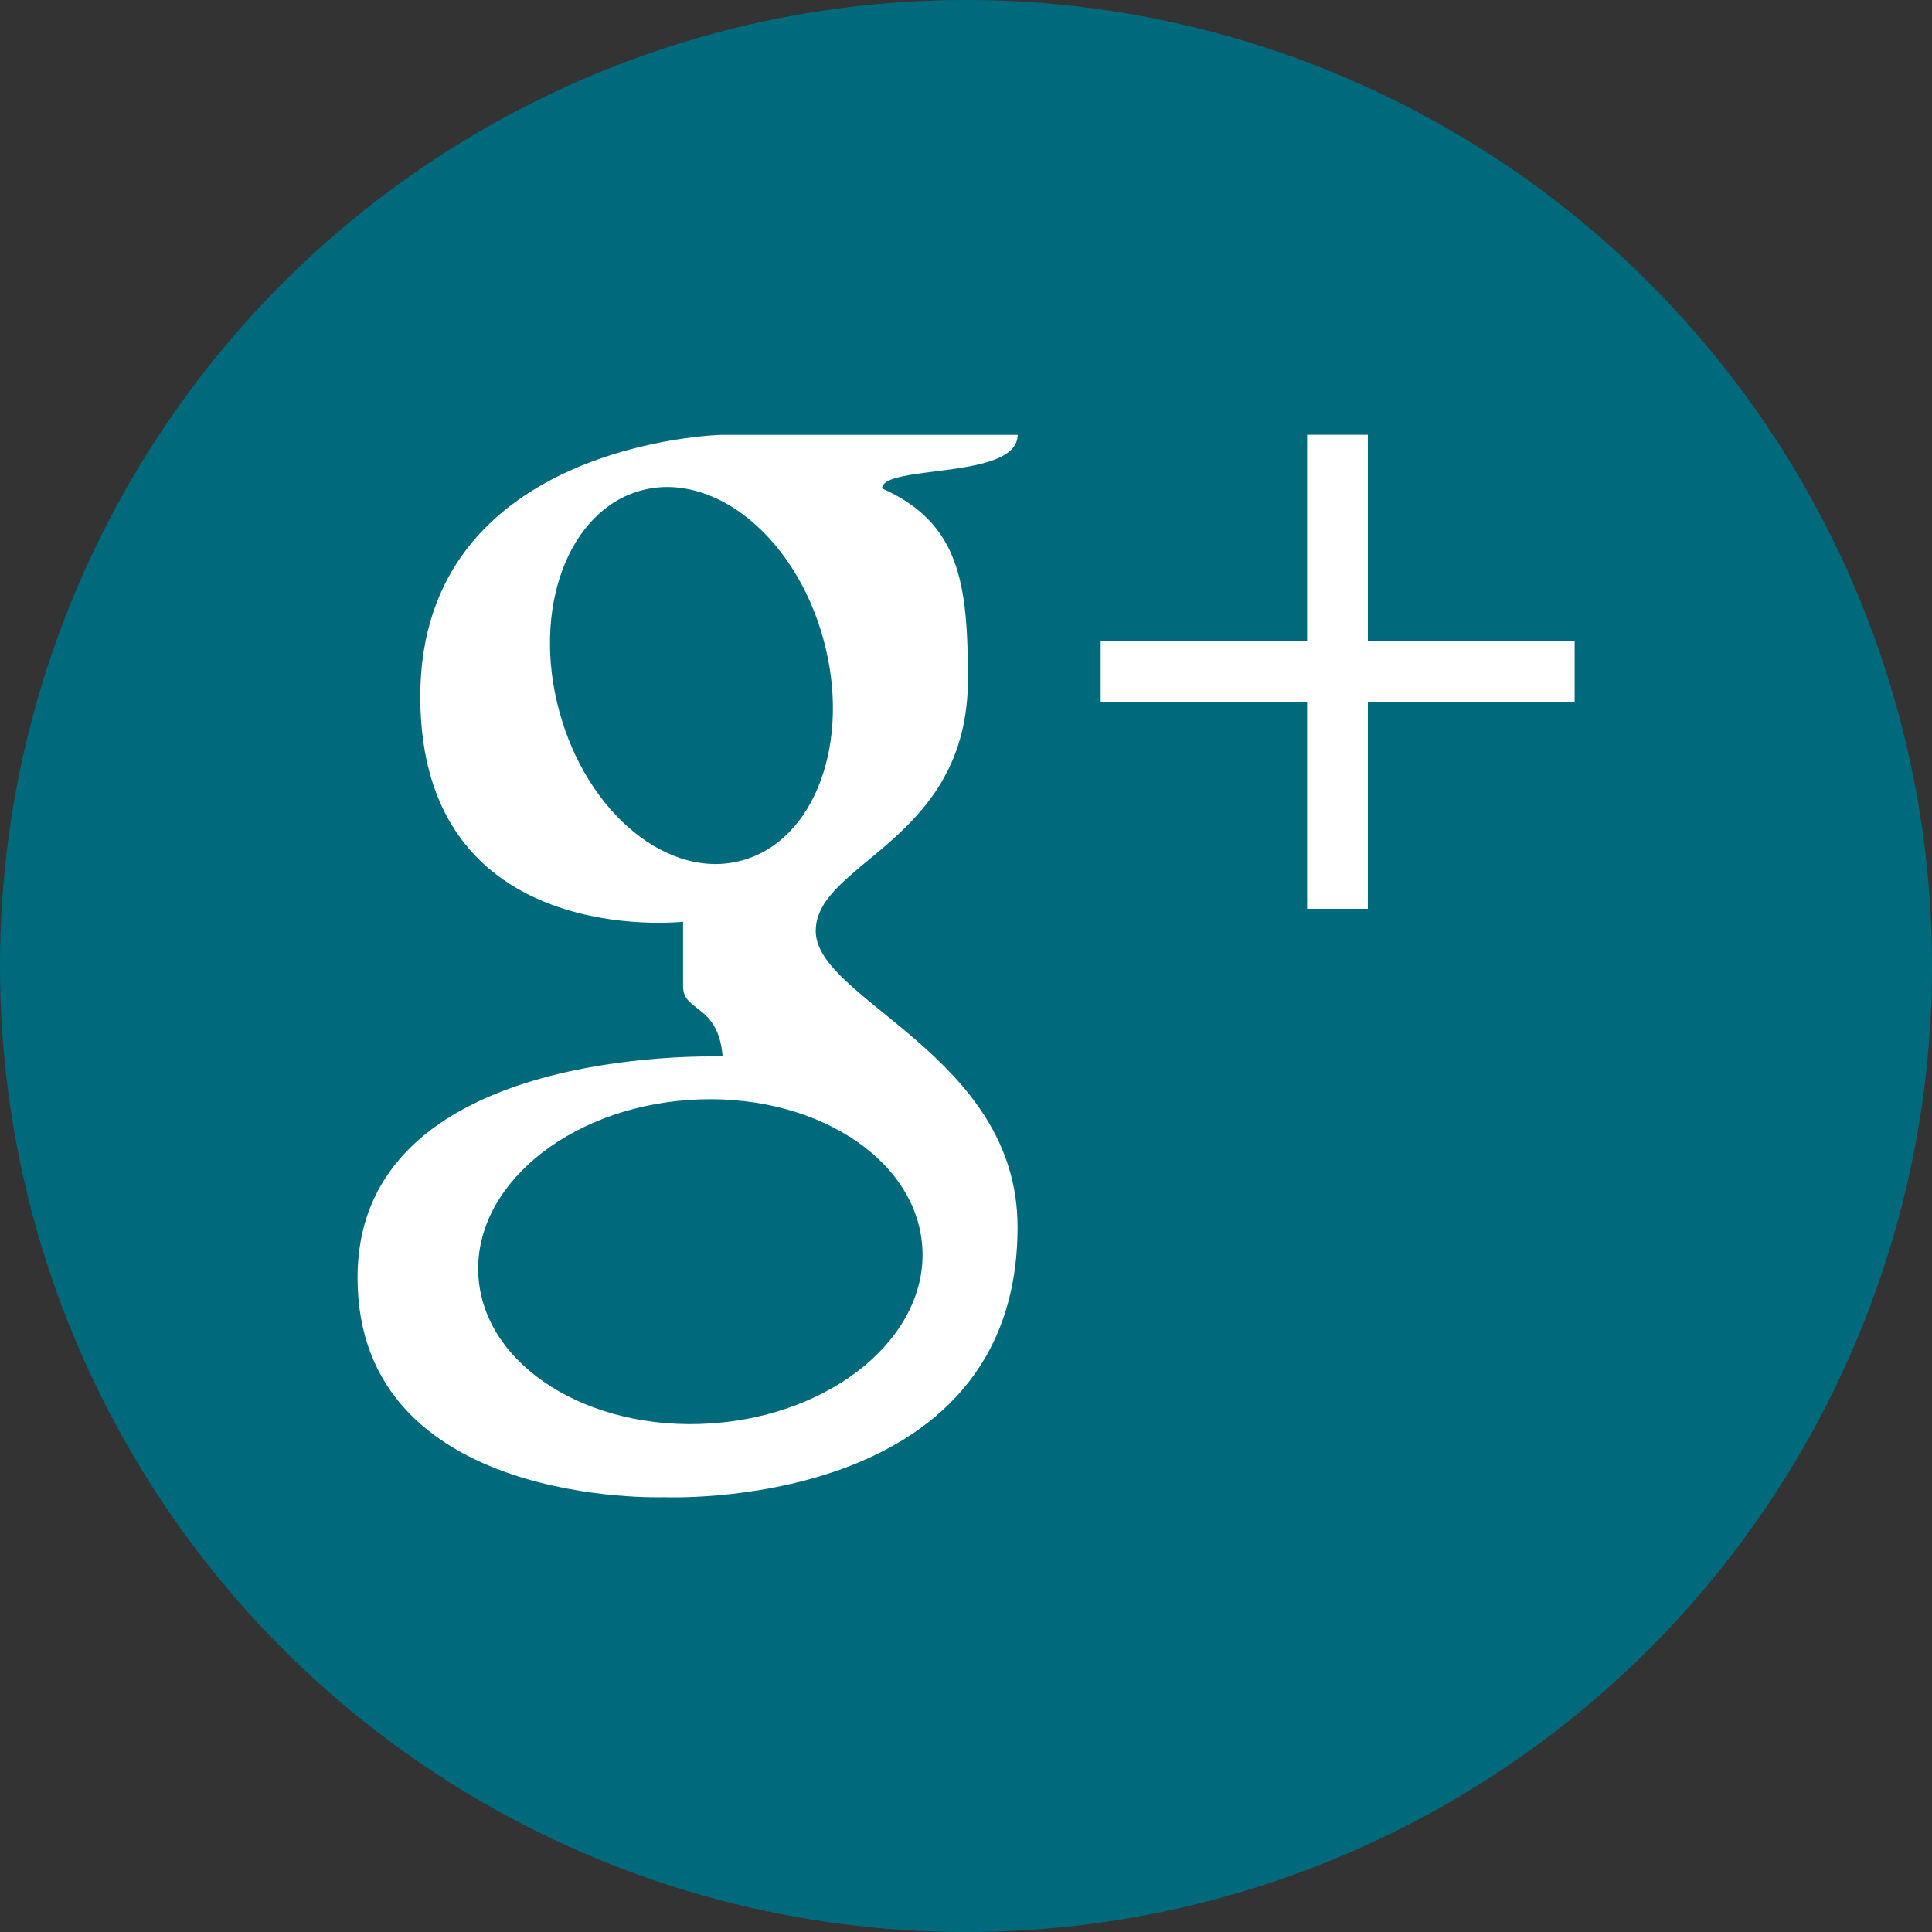
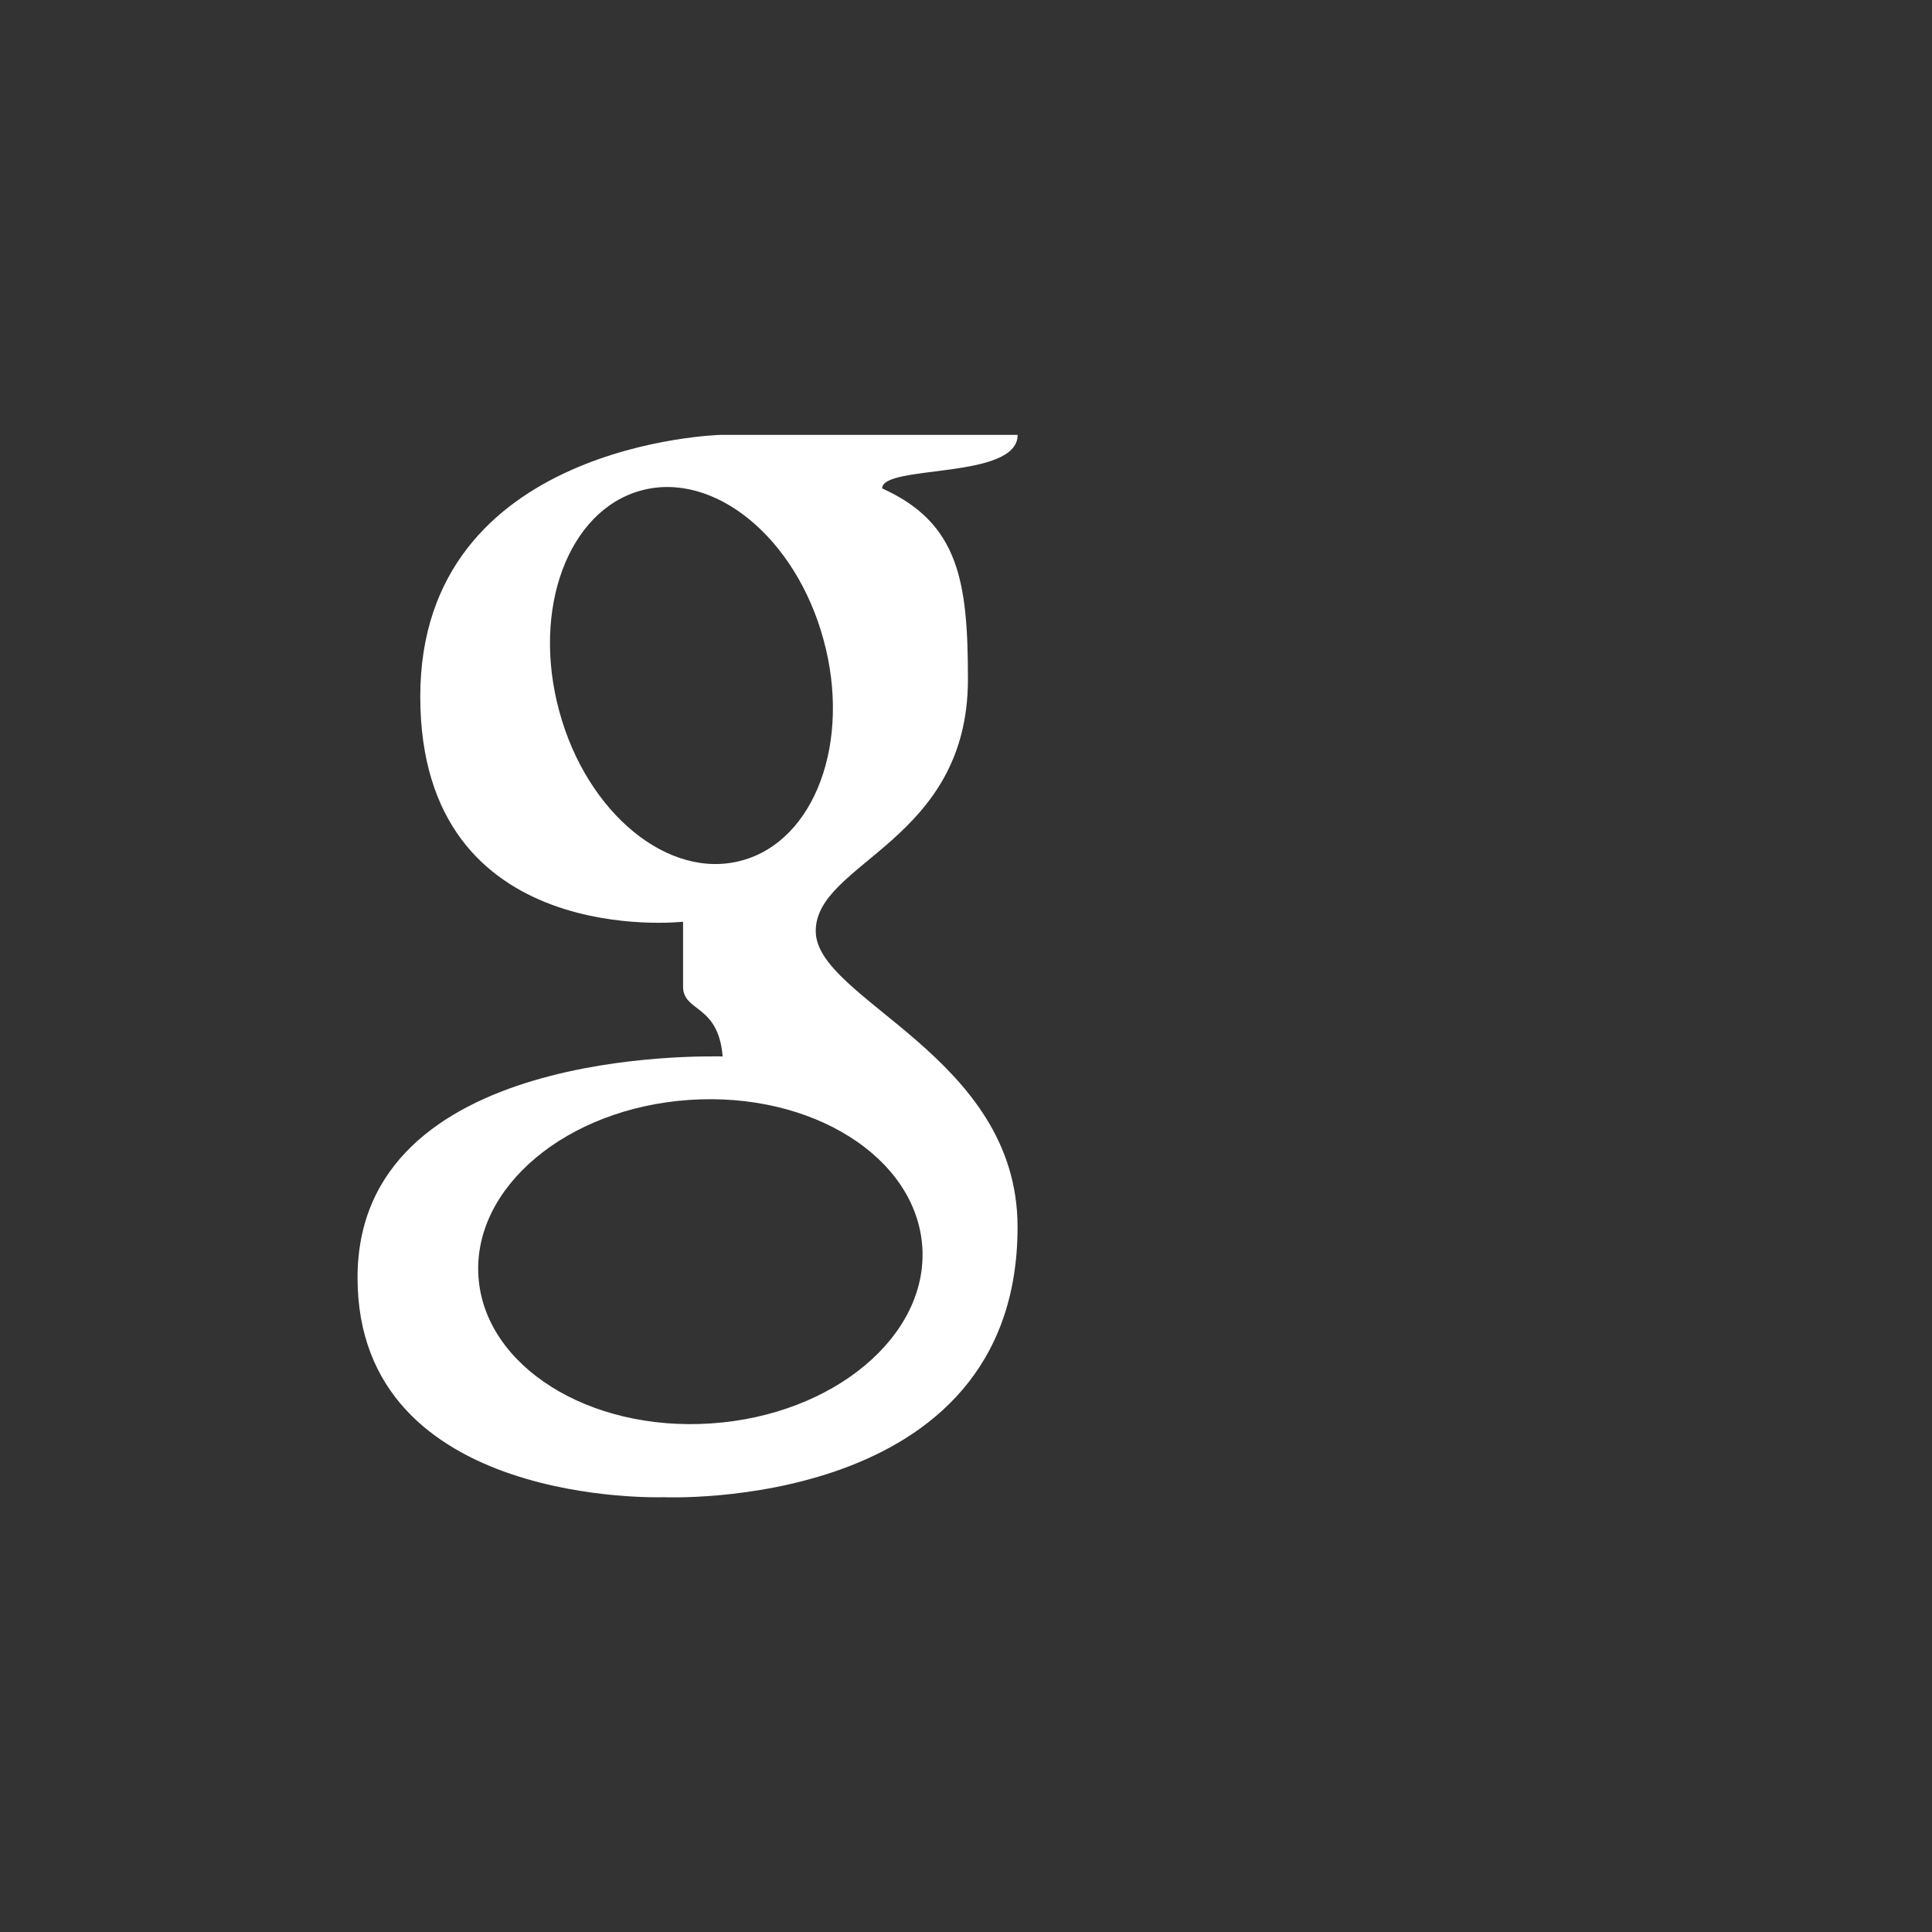
<svg xmlns="http://www.w3.org/2000/svg" version="1.1" id="Calque_1" x="0px" y="0px" width="45px" height="45px" viewBox="0 0 45 45" enable-background="new 0 0 45 45" xml:space="preserve">
  <rect x="0" y="0" width="45" height="45" fill="#333333" stroke="none" />
  <g>
-     <circle fill="#006A7D" cx="22.5" cy="22.5" r="22.5" />
    <g>
      <path fill="#FFFFFF" d="M23.703,10.129c-0.545,0-6.914,0-6.914,0s-7,0.172-7,6.096c0,5.932,6.121,5.244,6.121,5.244    s0,0.898,0,1.508c0,0.604,0.82,0.4,0.922,1.629c-0.414,0-8.504-0.215-8.504,5.154s7.131,5.113,7.131,5.113    s8.242,0.371,8.242-6.293C23.703,24.586,19,23.295,19,21.686c0-1.611,3.545-2.078,3.545-5.865c0-2.27-0.207-3.639-1.998-4.445    C20.547,10.811,23.703,11.182,23.703,10.129z M21.482,29.041c0.139,2.074-2.062,3.92-4.916,4.113    c-2.854,0.195-5.281-1.338-5.422-3.416c-0.141-2.084,2.059-3.926,4.912-4.119C18.914,25.426,21.34,26.955,21.482,29.041z     M17.277,20.043c-1.699,0.465-3.604-1.094-4.25-3.475c-0.648-2.377,0.203-4.678,1.904-5.143c1.701-0.463,3.604,1.094,4.25,3.473    C19.834,17.277,18.98,19.584,17.277,20.043z" />
-       <polygon fill="#FFFFFF" points="31.859,14.939 31.859,10.127 30.445,10.127 30.445,14.939 25.637,14.939 25.637,16.357     30.445,16.357 30.445,21.168 31.859,21.168 31.859,16.357 36.676,16.357 36.676,14.939   " />
    </g>
  </g>
</svg>